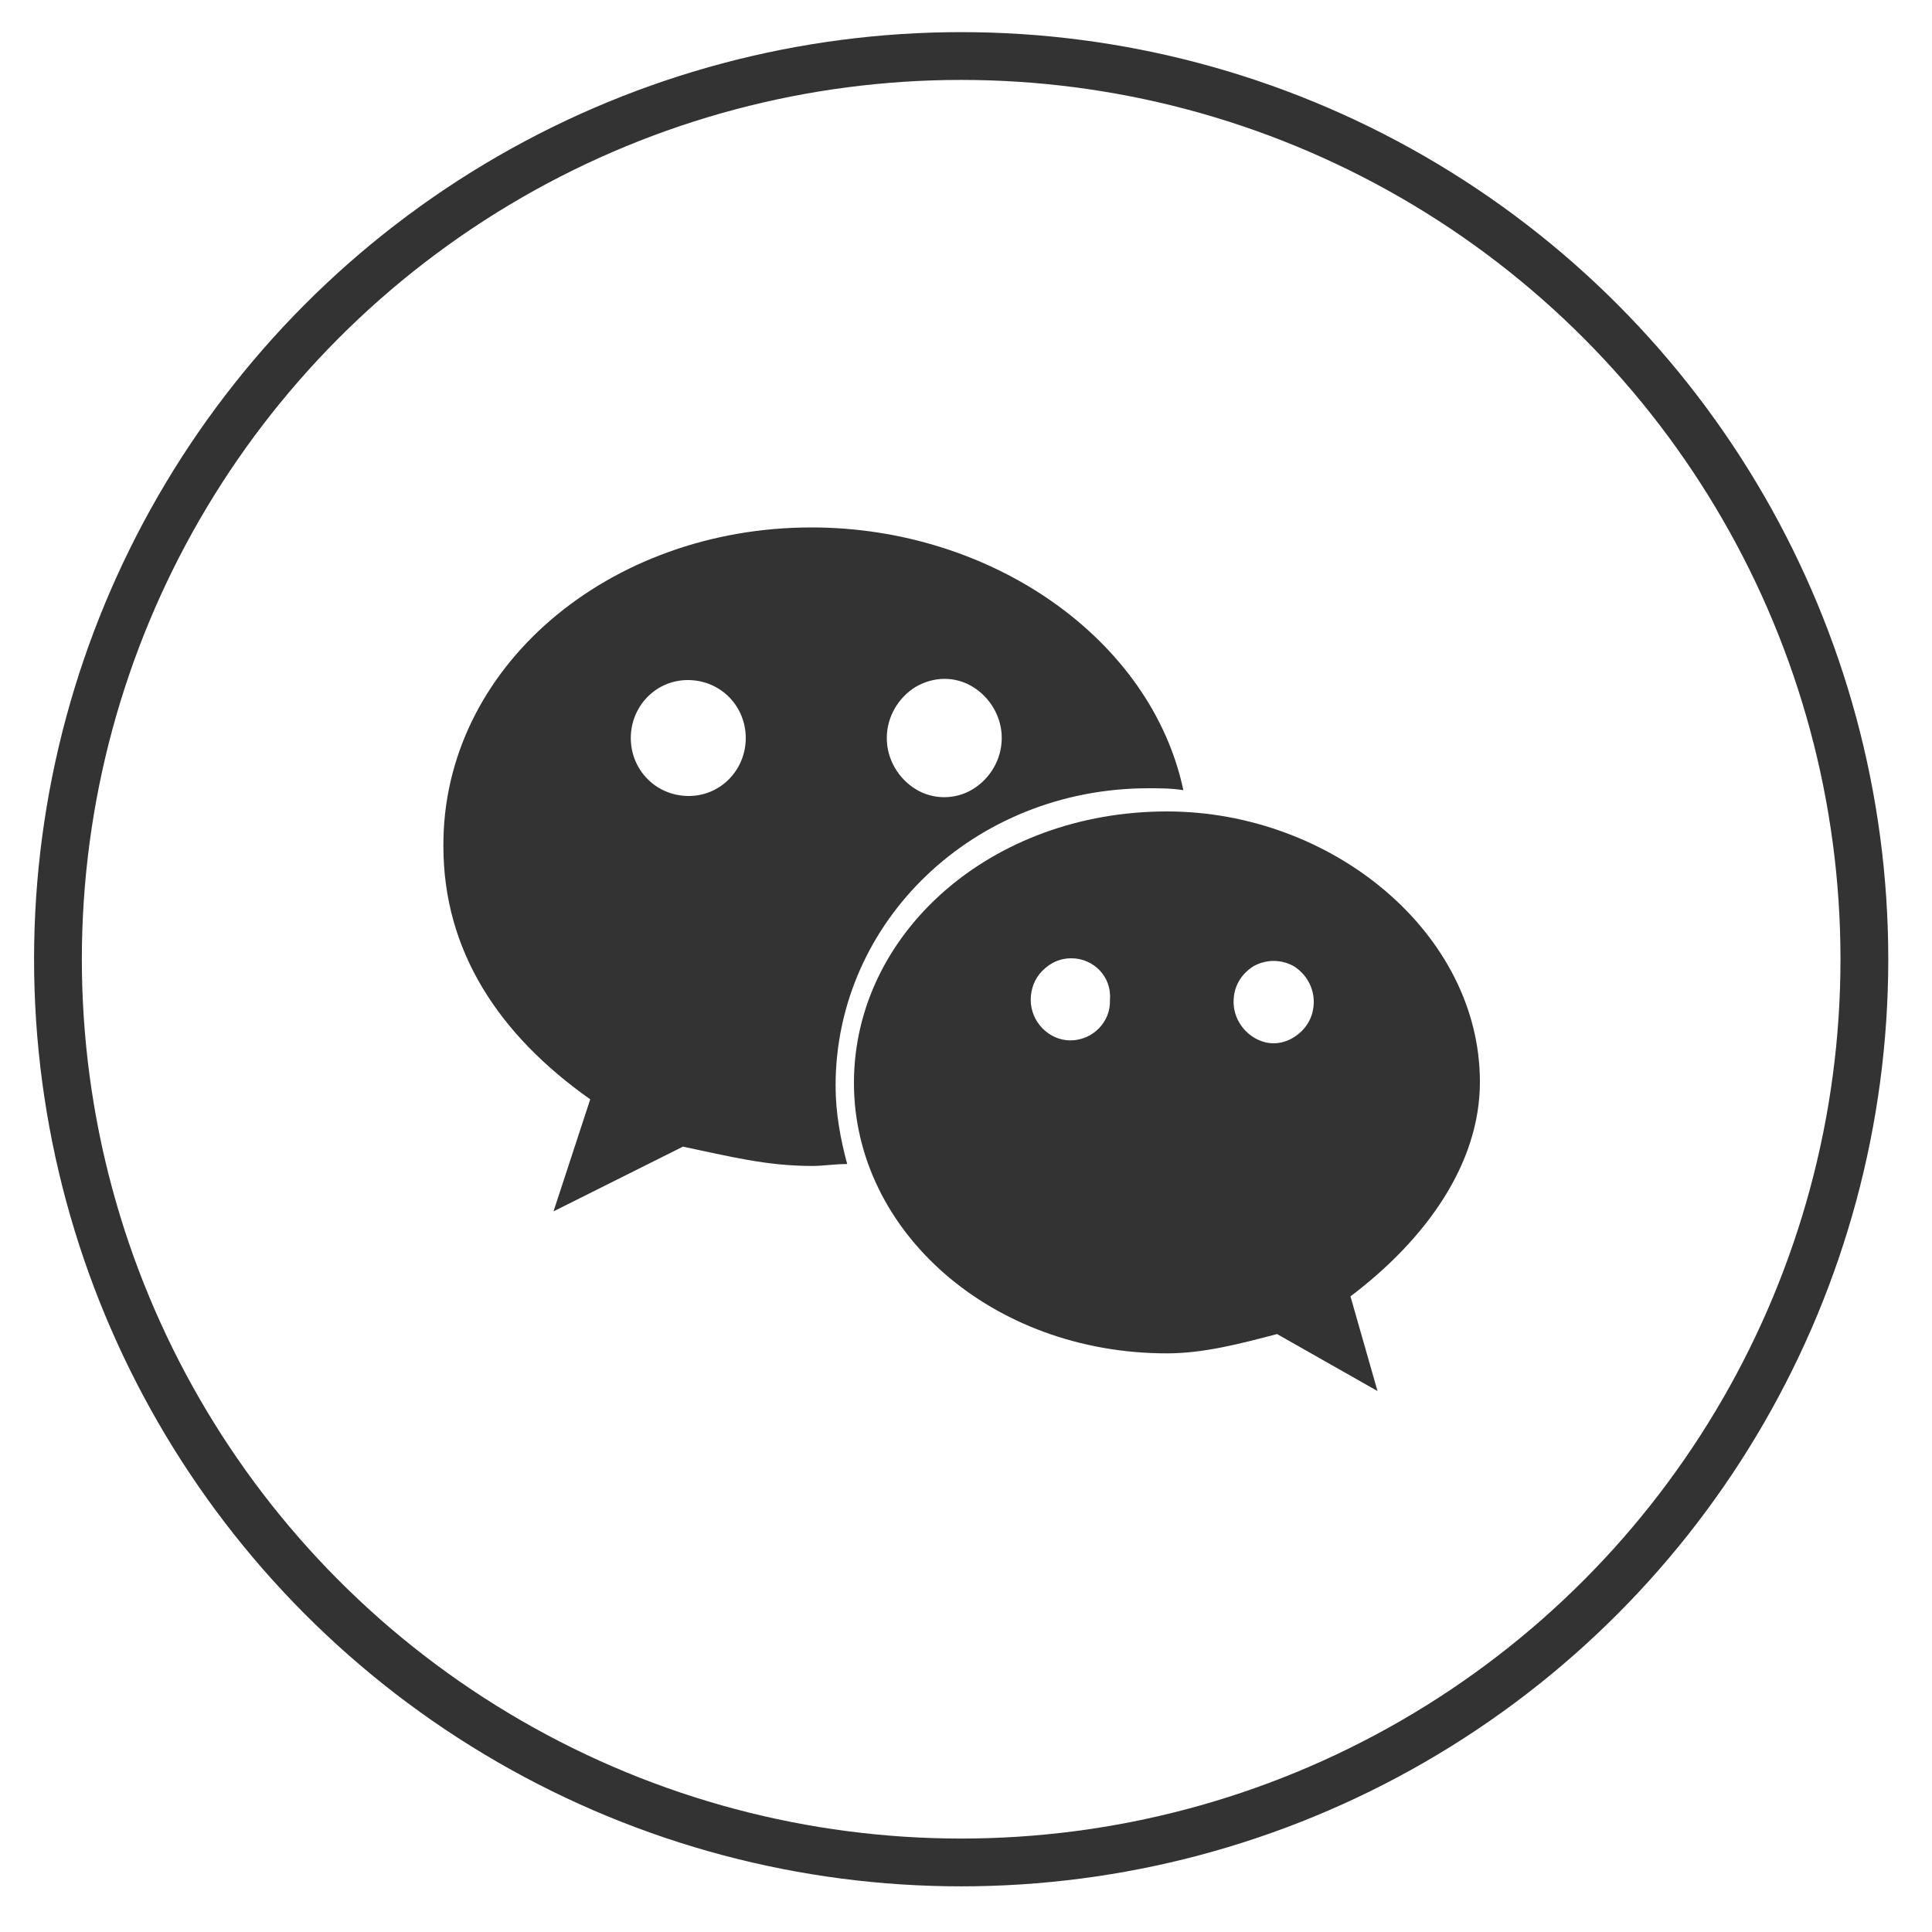
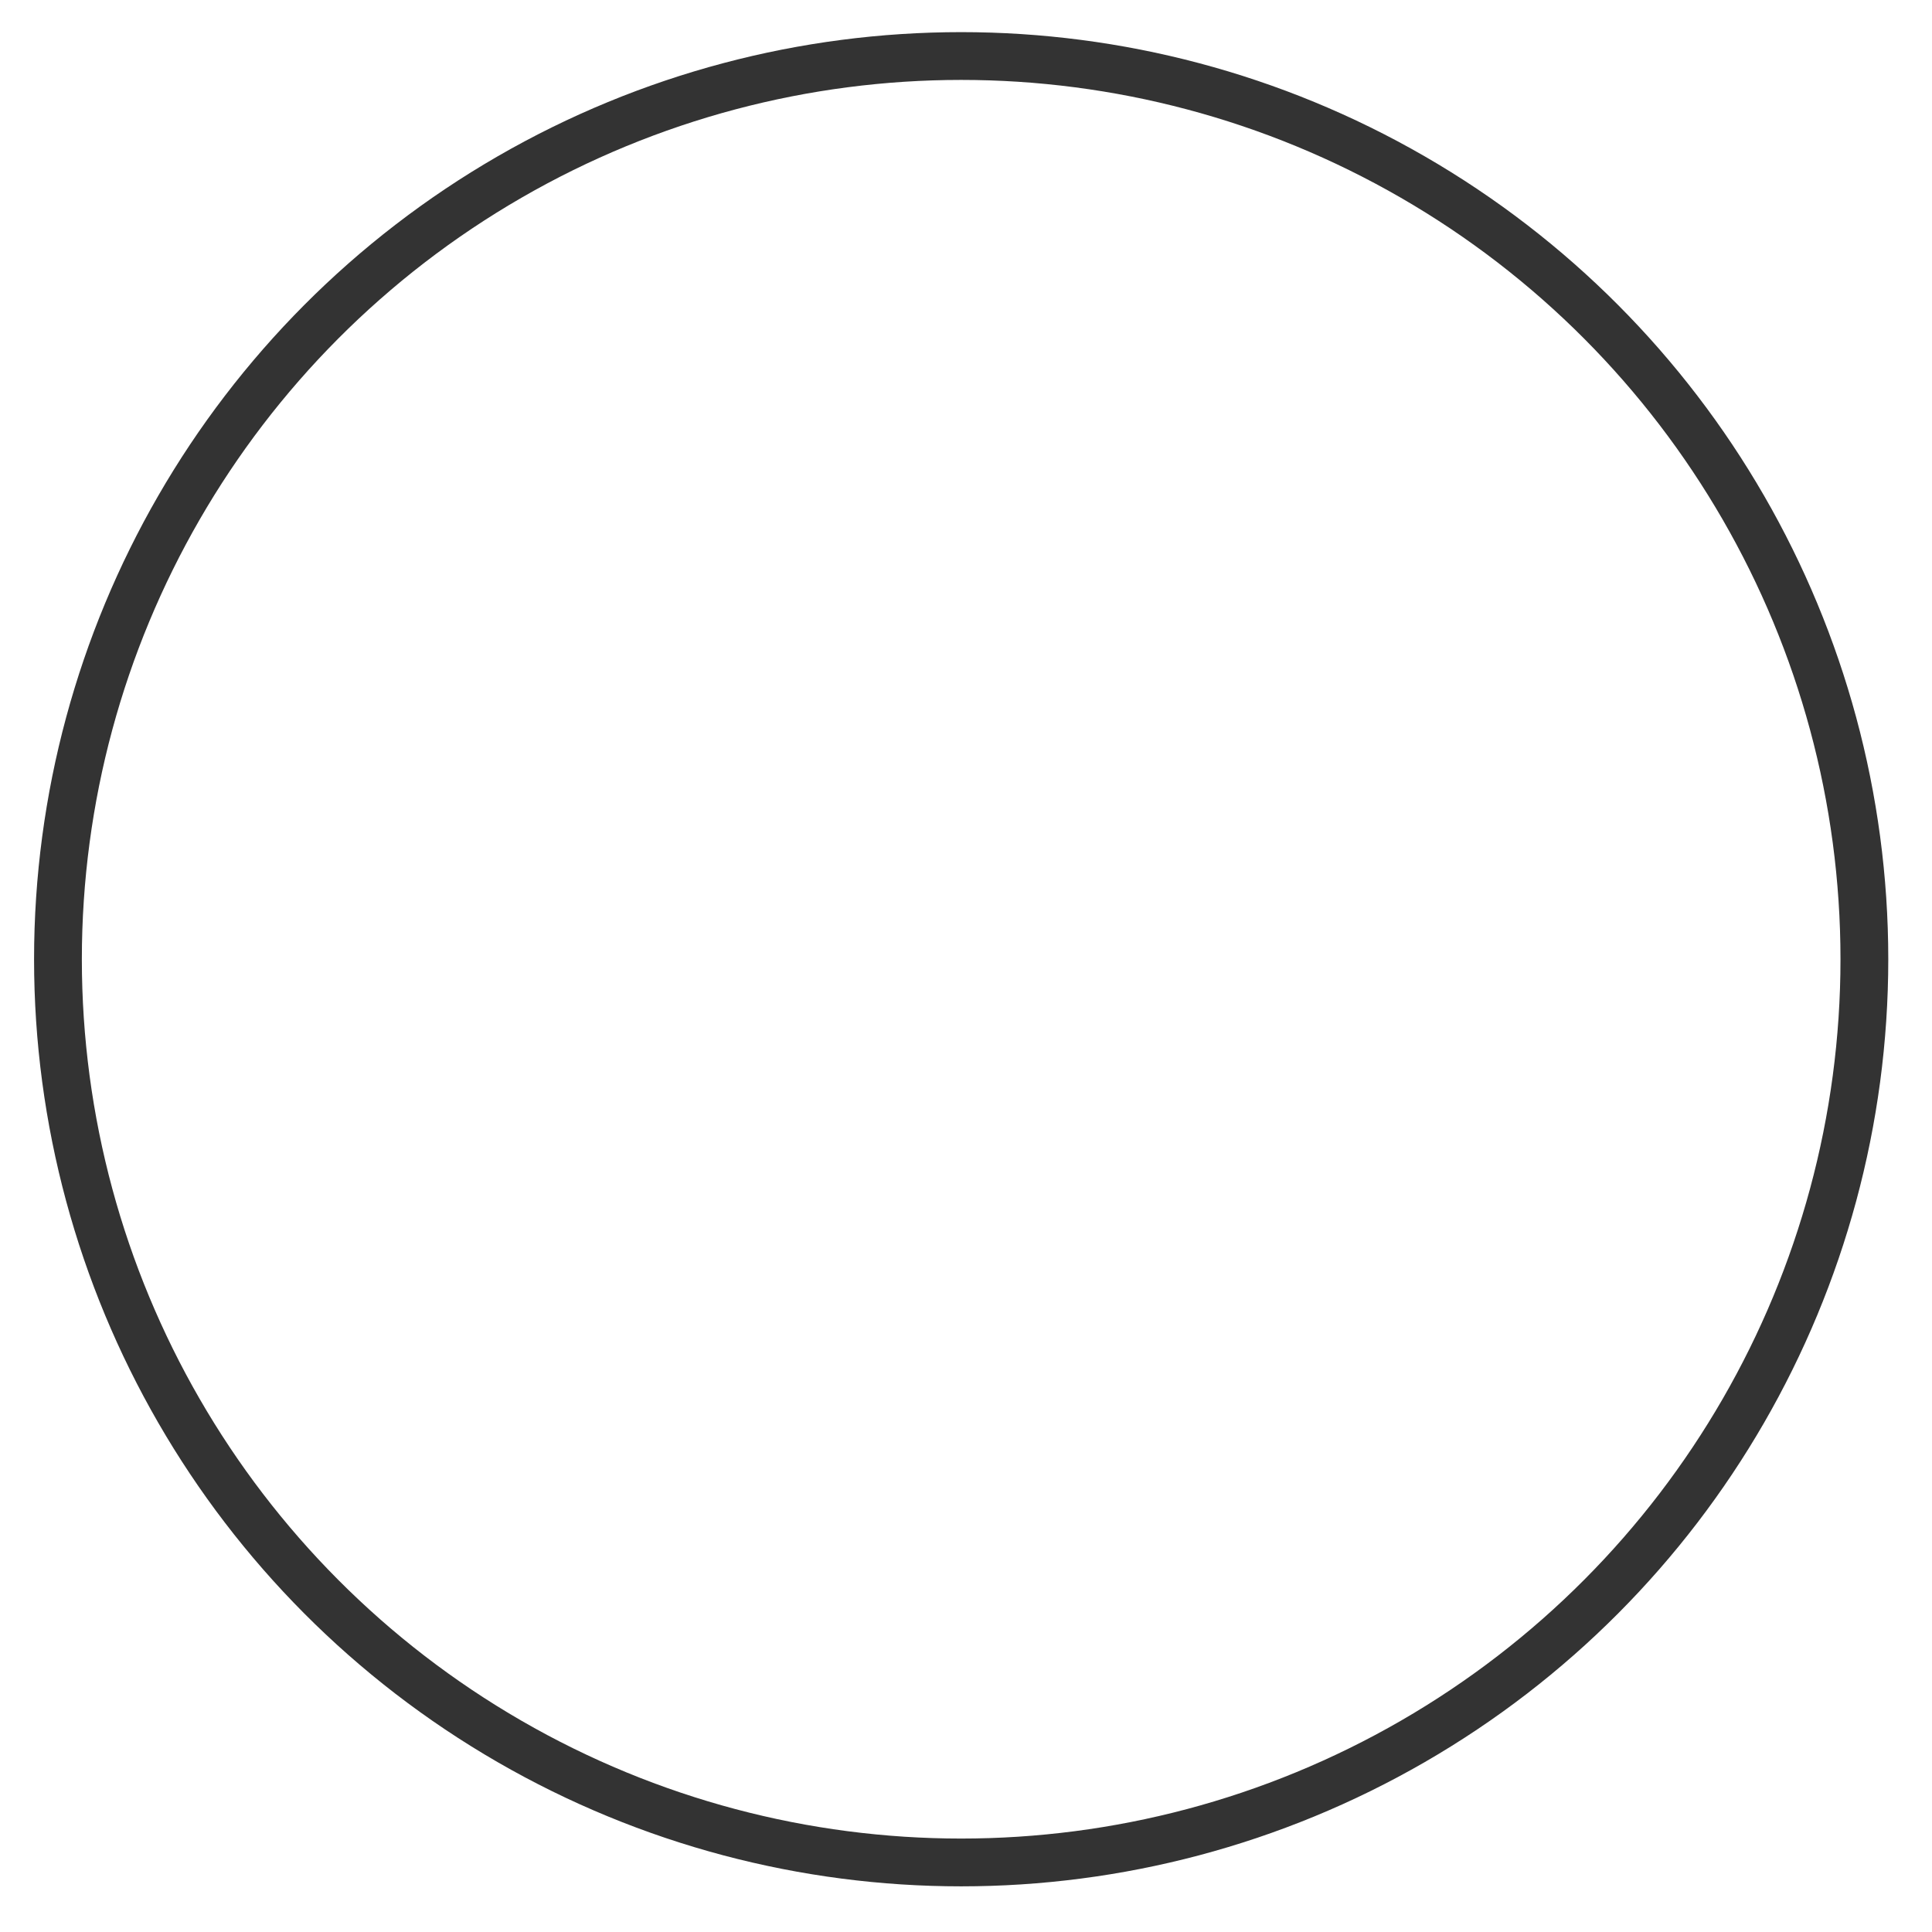
<svg xmlns="http://www.w3.org/2000/svg" version="1.1" id="图层_1" x="0px" y="0px" viewBox="0 0 200 200" style="enable-background:new 0 0 200 200;" xml:space="preserve">
  <style type="text/css">

	.st0{fill:#333333;}

	.st1{fill:none;stroke:#333333;stroke-width:4.947;stroke-miterlimit:10;}

</style>
  <g>
-     <path class="st0" d="M120.8,84c17.1,0,32.4,12.6,32.4,28c0,8.5-5.6,16.3-13.4,22.2l2.8,9.8l-10.4-5.9c-3.8,1-7.6,2-11.4,2    c-18.1,0-32.4-12.6-32.4-28C88.4,96.6,102.6,84,120.8,84L120.8,84z M84,54.6c18.7,0,35.2,11.6,38.5,27.2c-1.2-0.2-2.5-0.2-3.6-0.2    c-18.1,0-32.4,13.8-32.4,30.8c0,2.8,0.5,5.5,1.2,8.1c-1.3,0-2.5,0.2-3.6,0.2c-4.8,0-8.6-1-13.4-2l-13.4,6.7l3.8-11.6    c-9.5-6.7-15.2-15.4-15.2-26.2C45.8,69.1,63,54.6,84,54.6L84,54.6z M129.8,100c-1.3,0.8-2.1,2.1-2.1,3.7c0,1.5,0.8,2.9,2.1,3.7    c1.3,0.8,2.8,0.8,4.1,0s2.1-2.1,2.1-3.7c0-1.5-0.8-2.9-2.1-3.7C132.6,99.3,131.1,99.3,129.8,100L129.8,100z M110.9,99.2    c-1.1,0-2.1,0.4-3,1.3c-0.8,0.8-1.2,1.9-1.2,3c0,2.3,1.9,4.2,4.1,4.2c2.3,0,4.2-1.9,4.1-4.2C115.1,101.1,113.2,99.2,110.9,99.2    L110.9,99.2z M71.2,70.4c-3.3,0-5.9,2.7-5.9,6s2.6,6,6,6c3.3,0,5.9-2.7,5.9-6C77.2,73.1,74.6,70.4,71.2,70.4L71.2,70.4z M94.8,71.1    c-1.8,1.1-3,3.1-3,5.3s1.2,4.2,3,5.3c1.8,1.1,4.1,1.1,5.9,0c1.8-1.1,3-3.1,3-5.3s-1.2-4.2-3-5.3C98.9,70,96.7,70,94.8,71.1    L94.8,71.1z" />
-   </g>
+     </g>
  <circle class="st1" cx="99.5" cy="99.3" r="93.5" />
</svg>